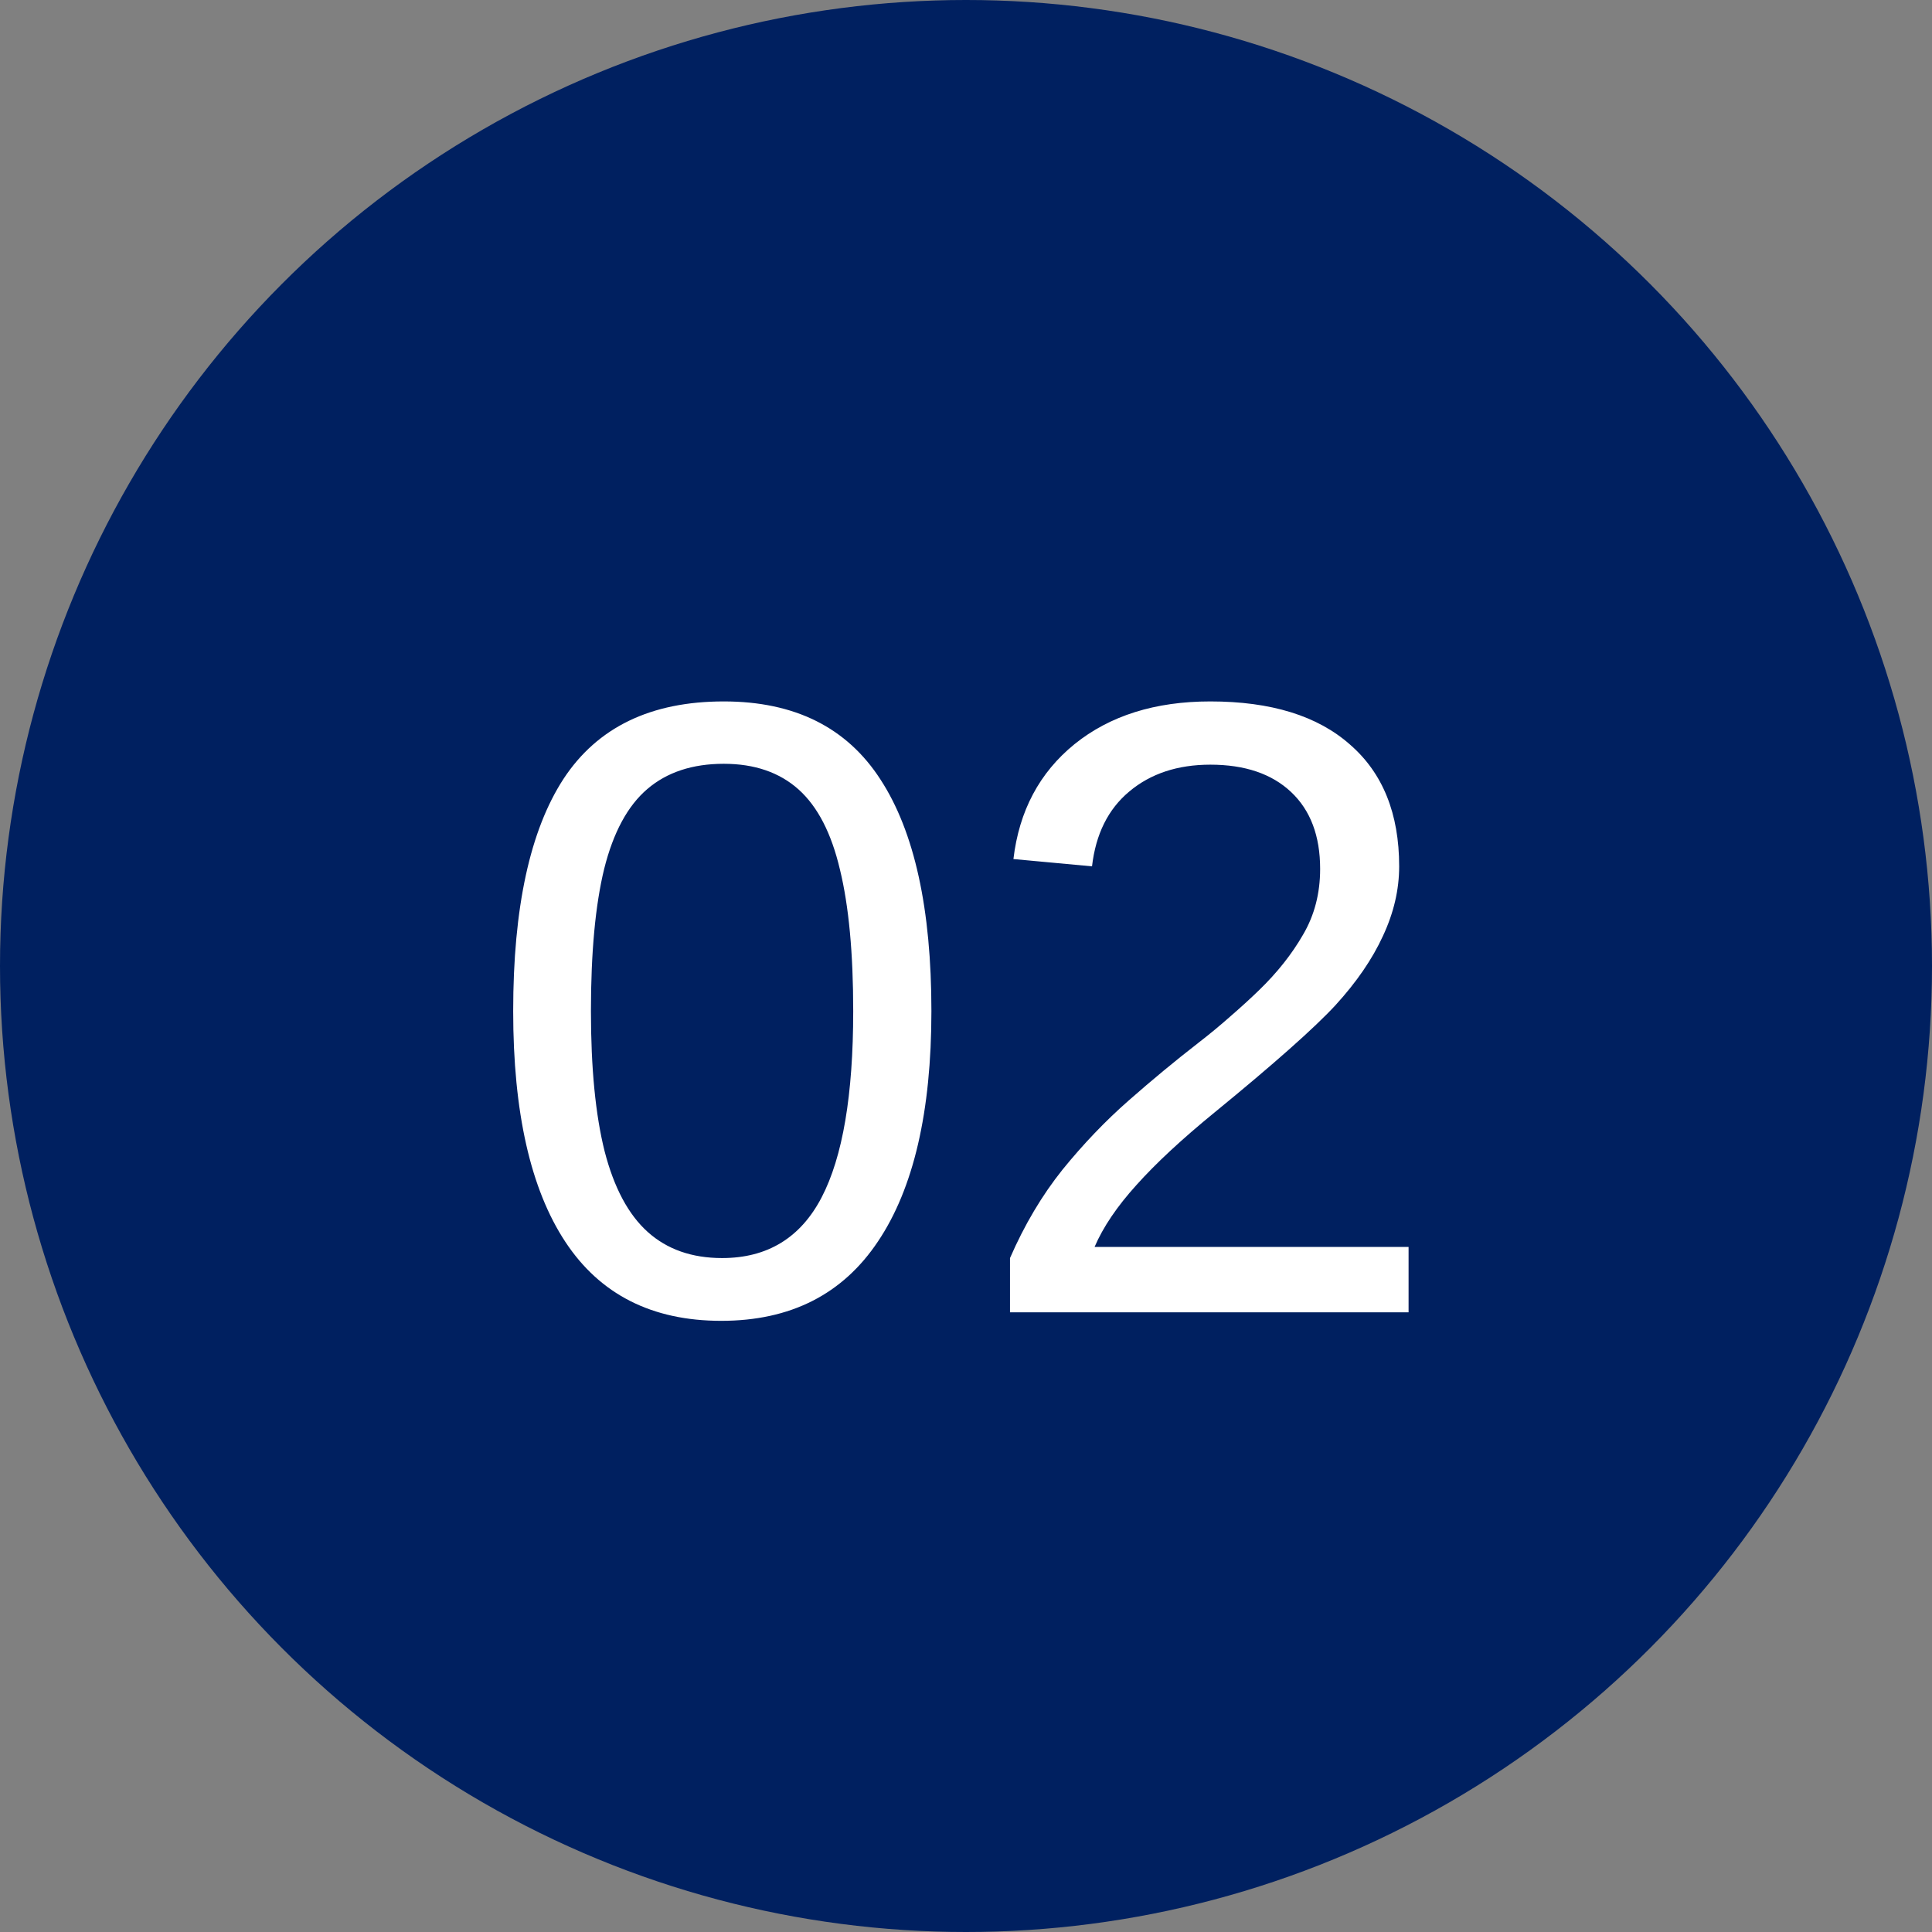
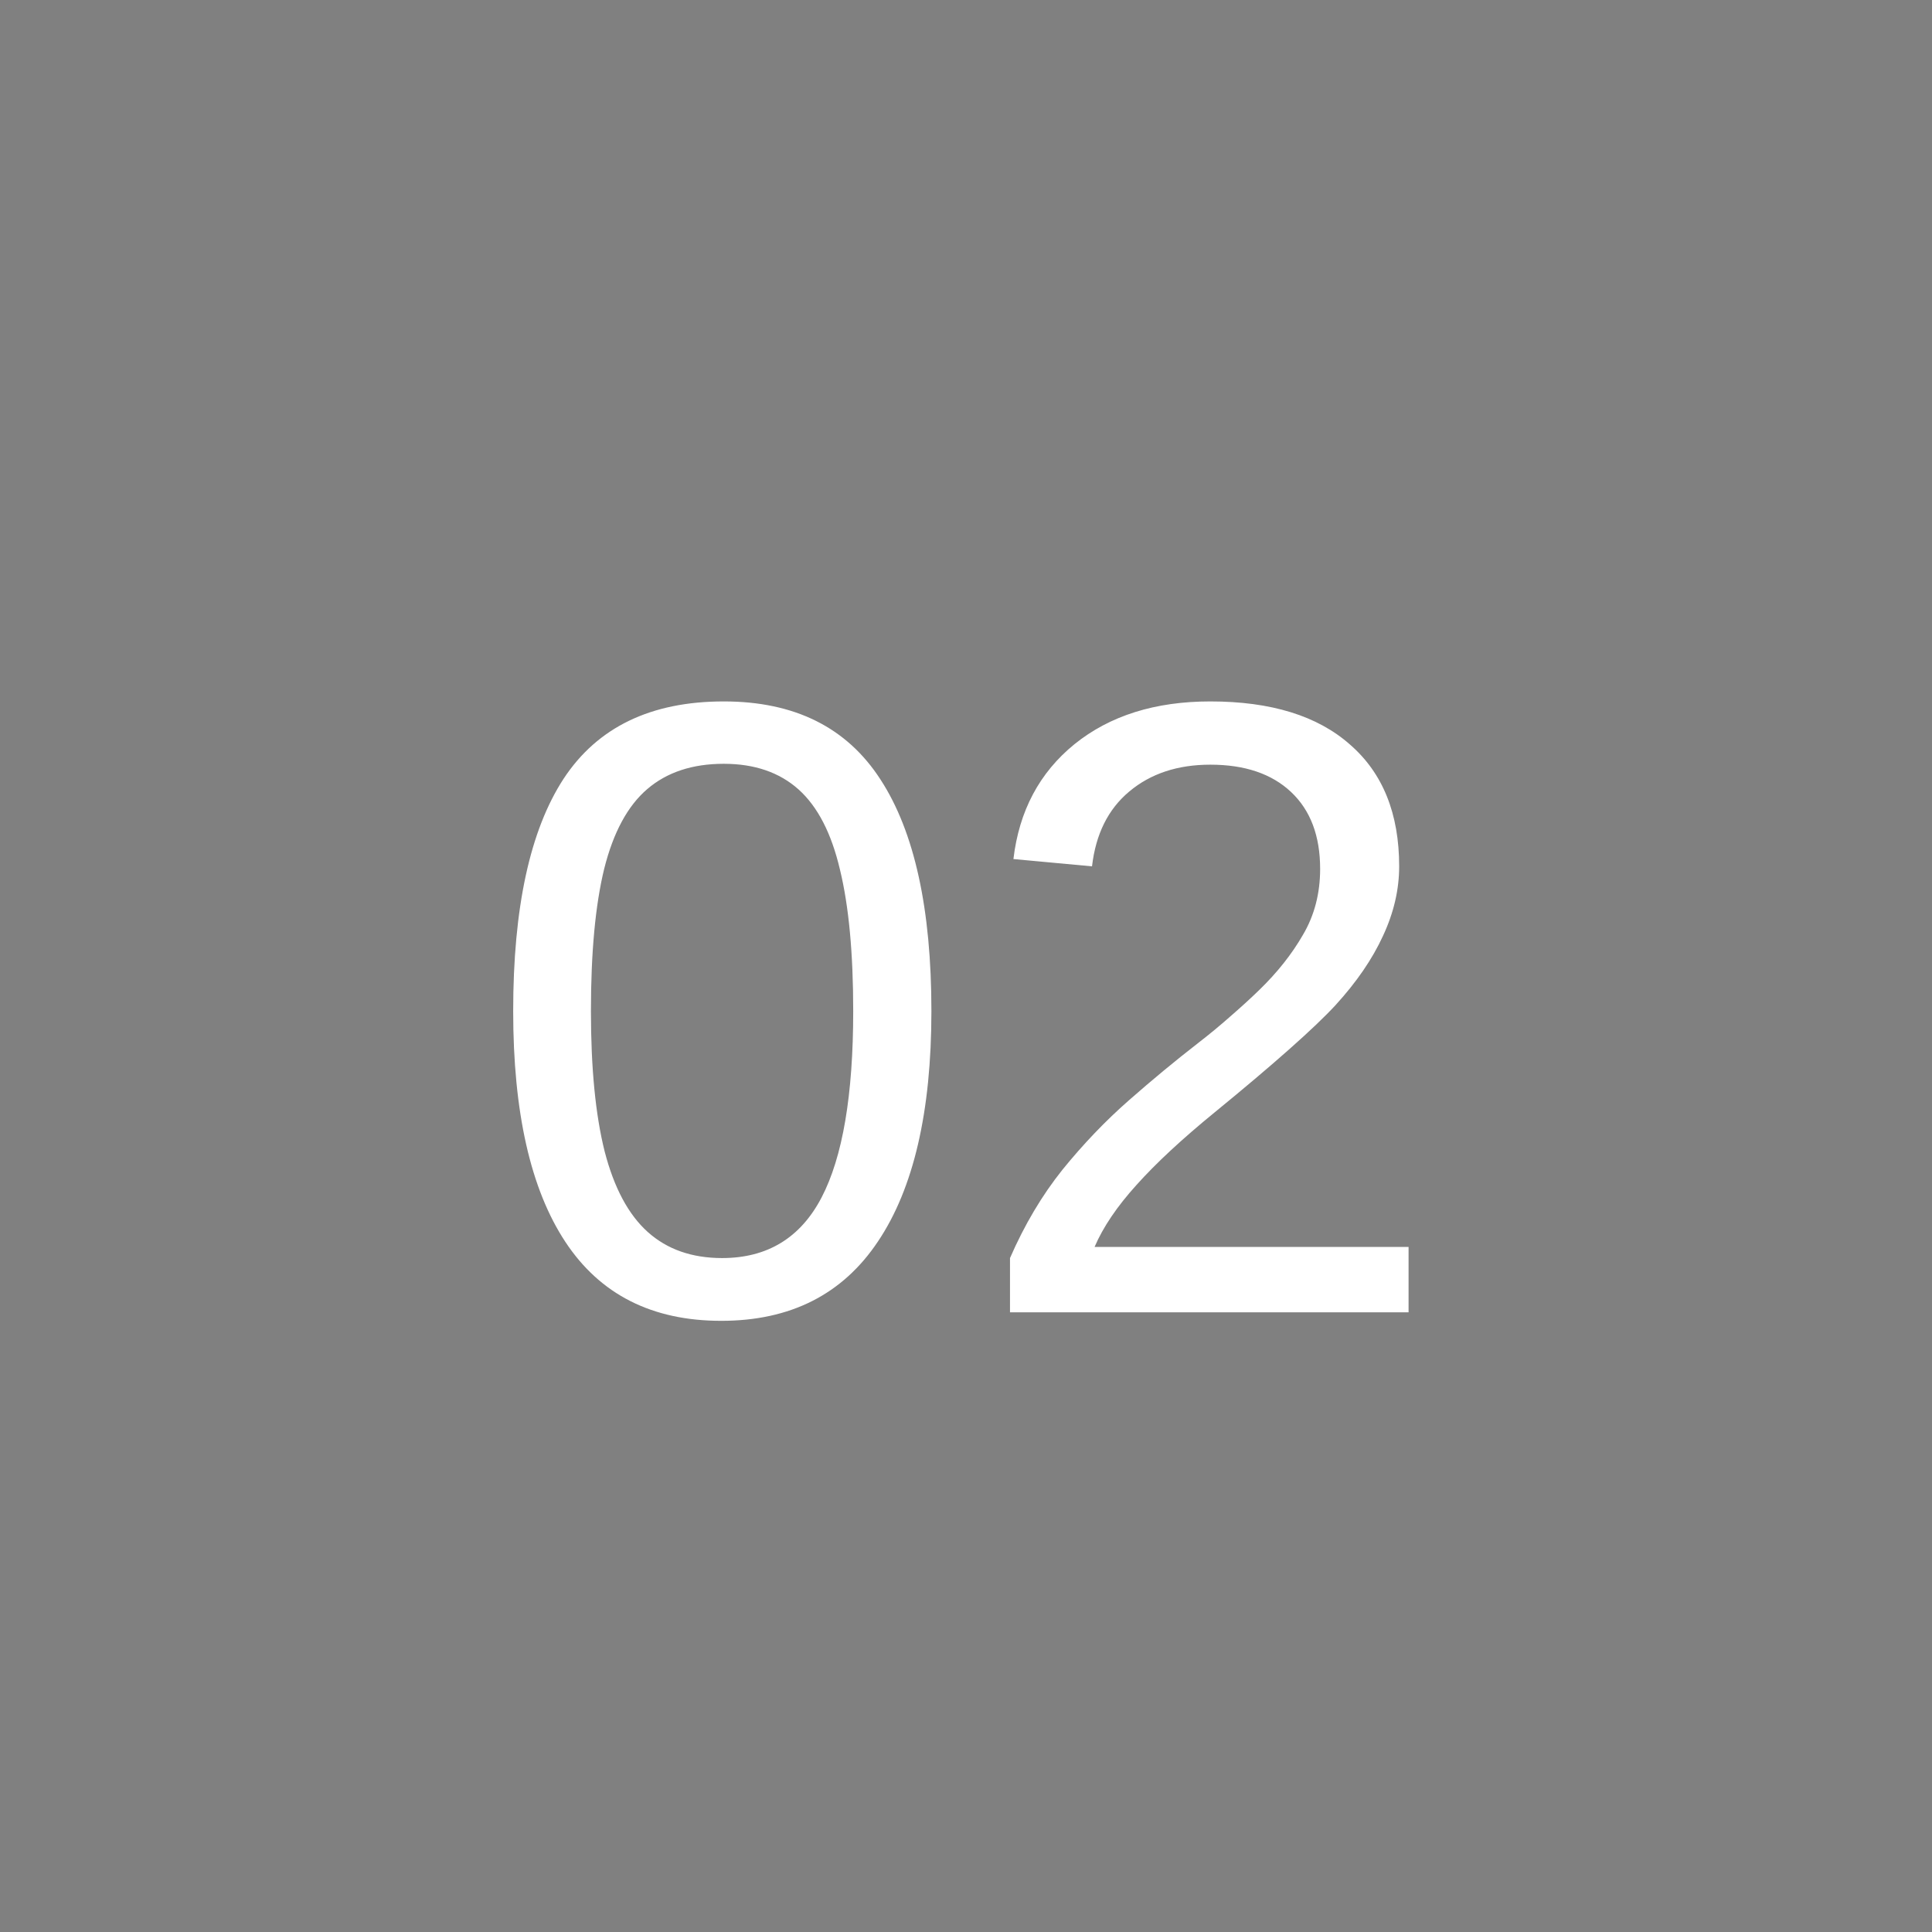
<svg xmlns="http://www.w3.org/2000/svg" width="53" height="53" viewBox="0 0 53 53" fill="none">
  <rect x="0" y="0" width="53" height="53" fill="#808080" stroke="none" />
-   <circle cx="26.5" cy="26.5" r="26.5" fill="#002060" />
-   <path d="M25.551 27.738C25.551 30.496 25.062 32.602 24.086 34.055C23.117 35.508 21.684 36.234 19.785 36.234C17.887 36.234 16.461 35.512 15.508 34.066C14.555 32.621 14.078 30.512 14.078 27.738C14.078 24.902 14.539 22.777 15.461 21.363C16.391 19.949 17.855 19.242 19.855 19.242C21.801 19.242 23.234 19.957 24.156 21.387C25.086 22.816 25.551 24.934 25.551 27.738ZM23.406 27.738C23.406 26.145 23.285 24.852 23.043 23.859C22.809 22.859 22.43 22.125 21.906 21.656C21.383 21.188 20.699 20.953 19.855 20.953C18.996 20.953 18.297 21.184 17.758 21.645C17.219 22.105 16.824 22.836 16.574 23.836C16.332 24.828 16.211 26.129 16.211 27.738C16.211 29.301 16.336 30.582 16.586 31.582C16.844 32.582 17.238 33.32 17.77 33.797C18.301 34.273 18.98 34.512 19.809 34.512C21.051 34.512 21.961 33.957 22.539 32.848C23.117 31.738 23.406 30.035 23.406 27.738ZM38.641 34.207V36H27.707V34.512C28.105 33.598 28.586 32.789 29.148 32.086C29.719 31.383 30.324 30.75 30.965 30.188C31.605 29.625 32.238 29.102 32.863 28.617C33.176 28.375 33.469 28.133 33.742 27.891C34.023 27.648 34.289 27.406 34.539 27.164C35.039 26.68 35.441 26.172 35.746 25.641C36.059 25.109 36.215 24.508 36.215 23.836C36.215 22.93 35.949 22.227 35.418 21.727C34.887 21.227 34.148 20.977 33.203 20.977C32.305 20.977 31.562 21.223 30.977 21.715C30.398 22.199 30.059 22.883 29.957 23.766L27.801 23.566C27.957 22.246 28.516 21.195 29.477 20.414C30.445 19.633 31.688 19.242 33.203 19.242C34.867 19.242 36.145 19.637 37.035 20.426C37.934 21.207 38.383 22.32 38.383 23.766C38.383 24.406 38.234 25.043 37.938 25.676C37.648 26.309 37.215 26.941 36.637 27.574C36.348 27.887 35.926 28.289 35.371 28.781C34.816 29.273 34.133 29.852 33.32 30.516C32.422 31.25 31.707 31.914 31.176 32.508C30.645 33.094 30.262 33.66 30.027 34.207H38.641Z" fill="white" />
+   <path d="M25.551 27.738C25.551 30.496 25.062 32.602 24.086 34.055C23.117 35.508 21.684 36.234 19.785 36.234C17.887 36.234 16.461 35.512 15.508 34.066C14.555 32.621 14.078 30.512 14.078 27.738C14.078 24.902 14.539 22.777 15.461 21.363C16.391 19.949 17.855 19.242 19.855 19.242C21.801 19.242 23.234 19.957 24.156 21.387C25.086 22.816 25.551 24.934 25.551 27.738ZM23.406 27.738C23.406 26.145 23.285 24.852 23.043 23.859C22.809 22.859 22.43 22.125 21.906 21.656C21.383 21.188 20.699 20.953 19.855 20.953C18.996 20.953 18.297 21.184 17.758 21.645C17.219 22.105 16.824 22.836 16.574 23.836C16.332 24.828 16.211 26.129 16.211 27.738C16.211 29.301 16.336 30.582 16.586 31.582C16.844 32.582 17.238 33.32 17.77 33.797C18.301 34.273 18.98 34.512 19.809 34.512C21.051 34.512 21.961 33.957 22.539 32.848C23.117 31.738 23.406 30.035 23.406 27.738ZM38.641 34.207V36H27.707V34.512C28.105 33.598 28.586 32.789 29.148 32.086C29.719 31.383 30.324 30.75 30.965 30.188C31.605 29.625 32.238 29.102 32.863 28.617C33.176 28.375 33.469 28.133 33.742 27.891C34.023 27.648 34.289 27.406 34.539 27.164C35.039 26.68 35.441 26.172 35.746 25.641C36.059 25.109 36.215 24.508 36.215 23.836C36.215 22.93 35.949 22.227 35.418 21.727C34.887 21.227 34.148 20.977 33.203 20.977C32.305 20.977 31.562 21.223 30.977 21.715C30.398 22.199 30.059 22.883 29.957 23.766L27.801 23.566C27.957 22.246 28.516 21.195 29.477 20.414C30.445 19.633 31.688 19.242 33.203 19.242C34.867 19.242 36.145 19.637 37.035 20.426C37.934 21.207 38.383 22.32 38.383 23.766C38.383 24.406 38.234 25.043 37.938 25.676C37.648 26.309 37.215 26.941 36.637 27.574C36.348 27.887 35.926 28.289 35.371 28.781C34.816 29.273 34.133 29.852 33.32 30.516C32.422 31.25 31.707 31.914 31.176 32.508C30.645 33.094 30.262 33.66 30.027 34.207H38.641" fill="white" />
</svg>